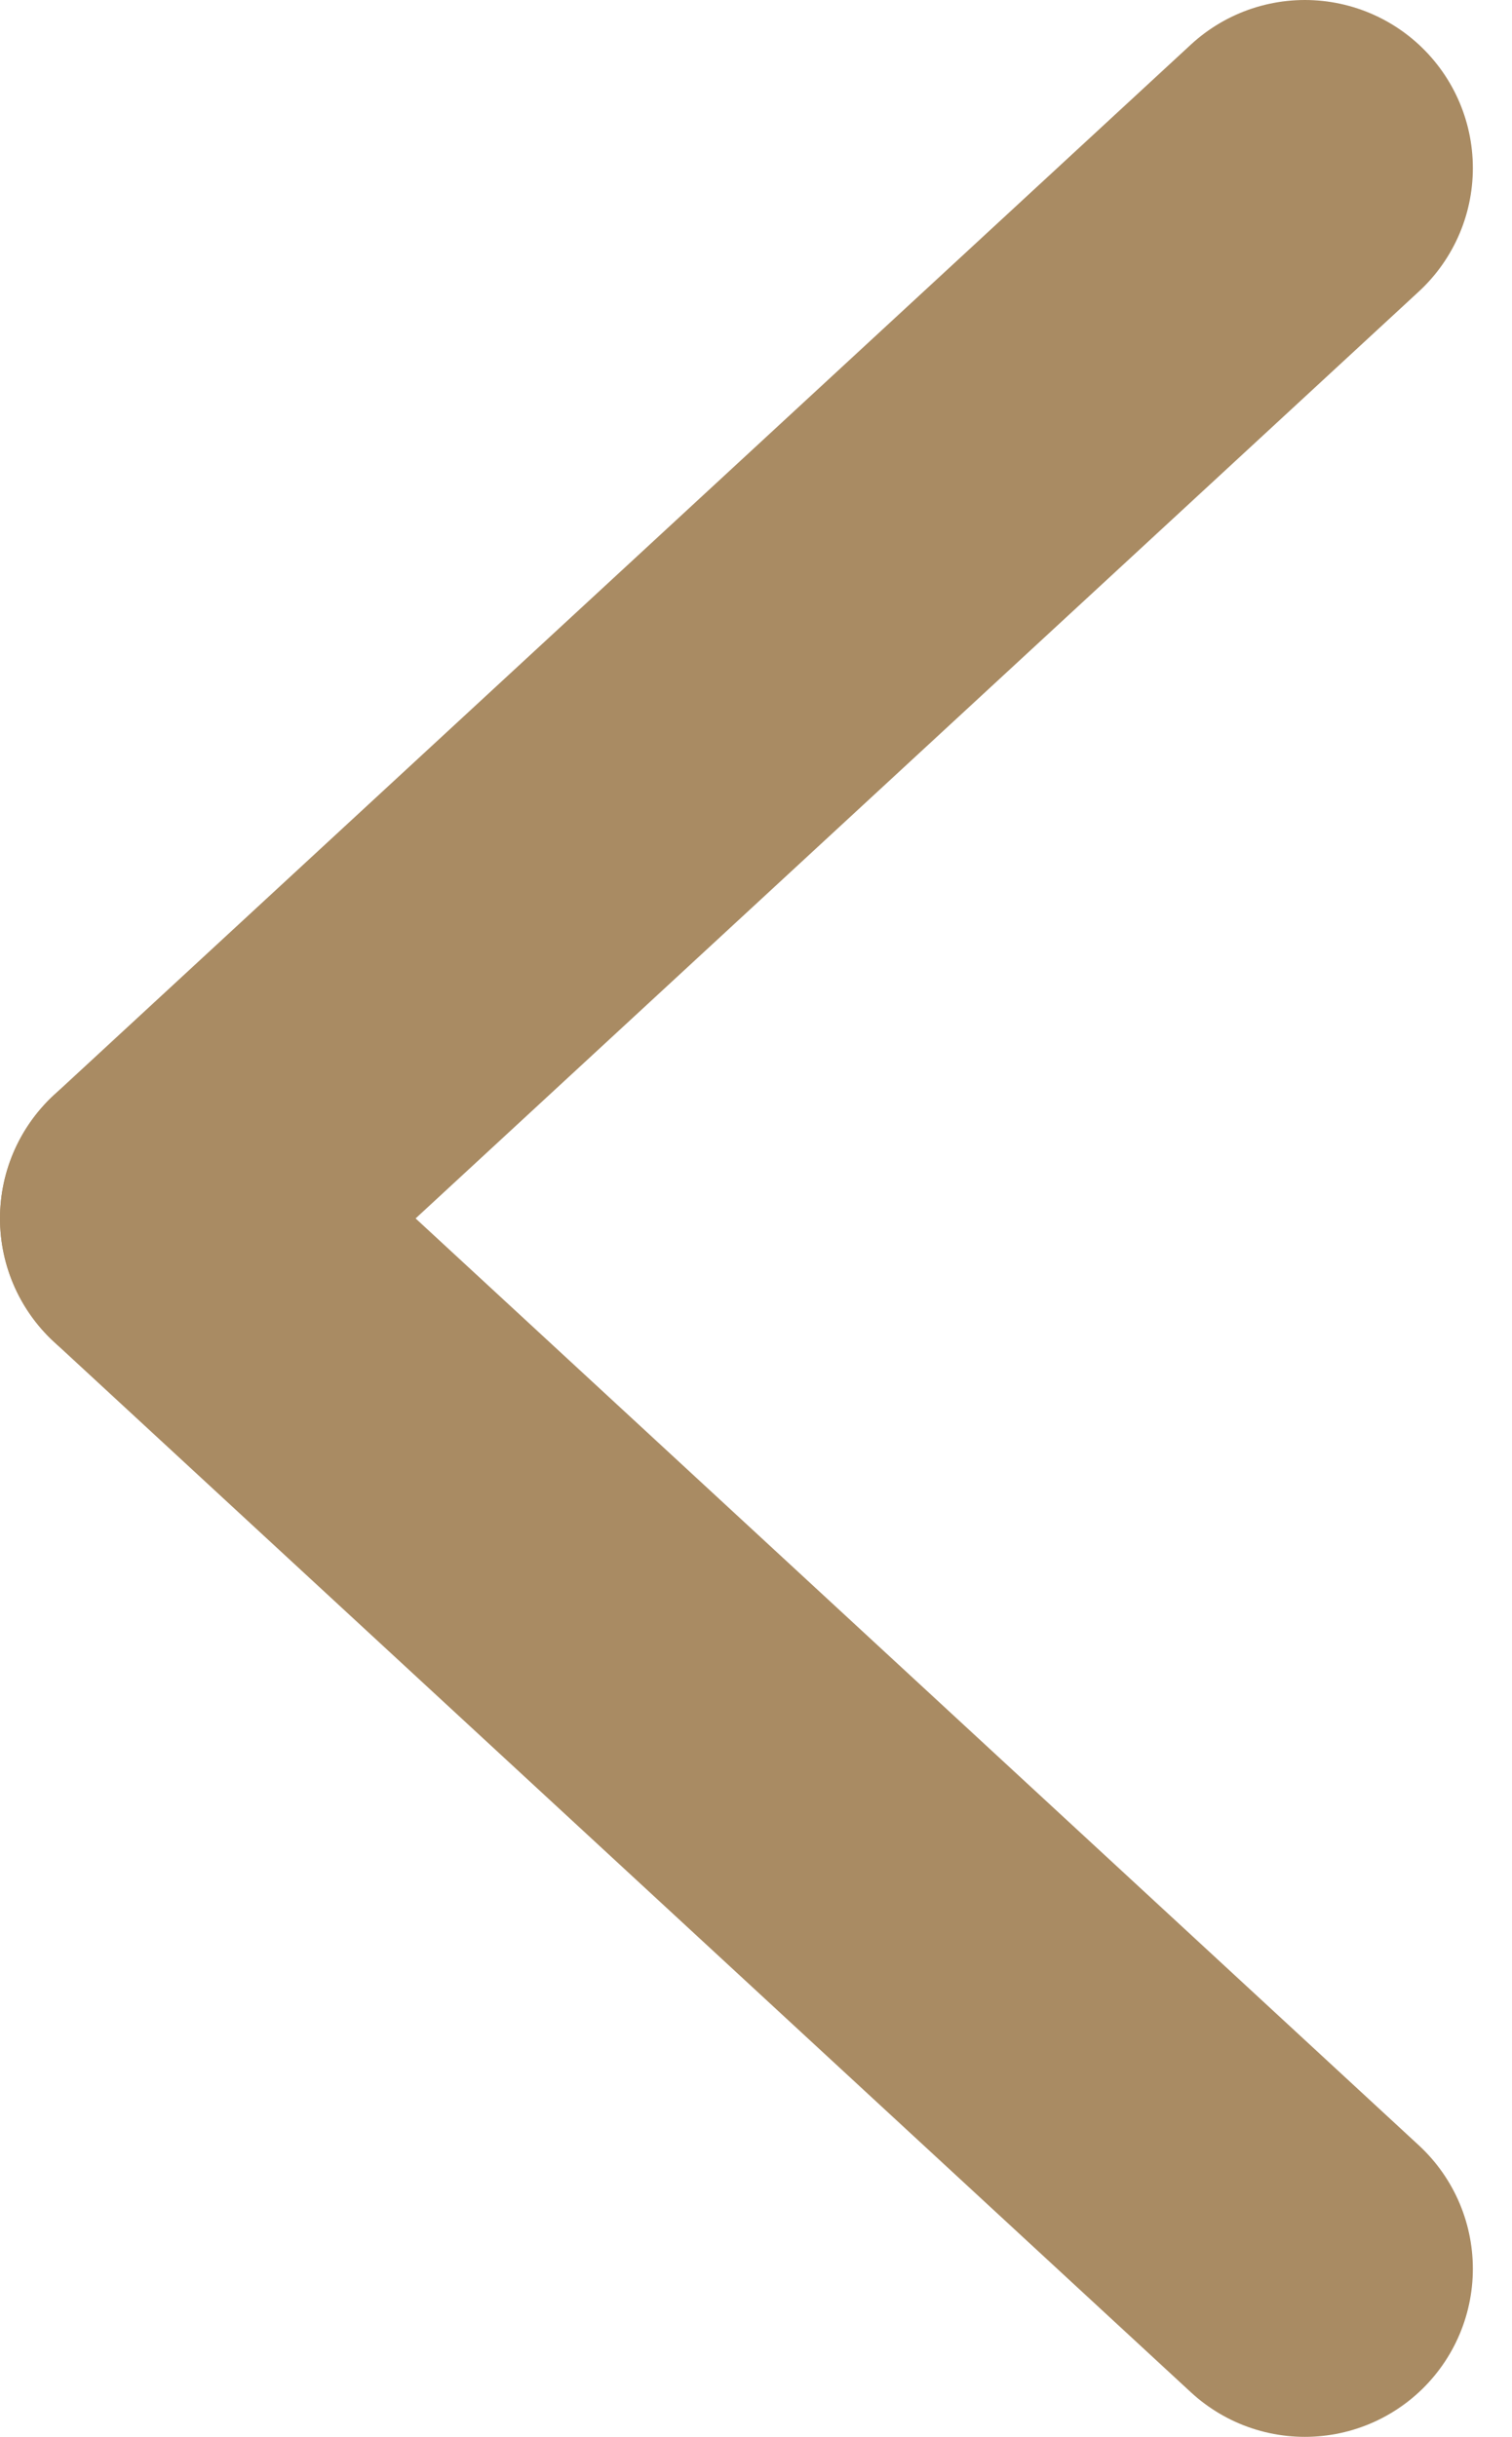
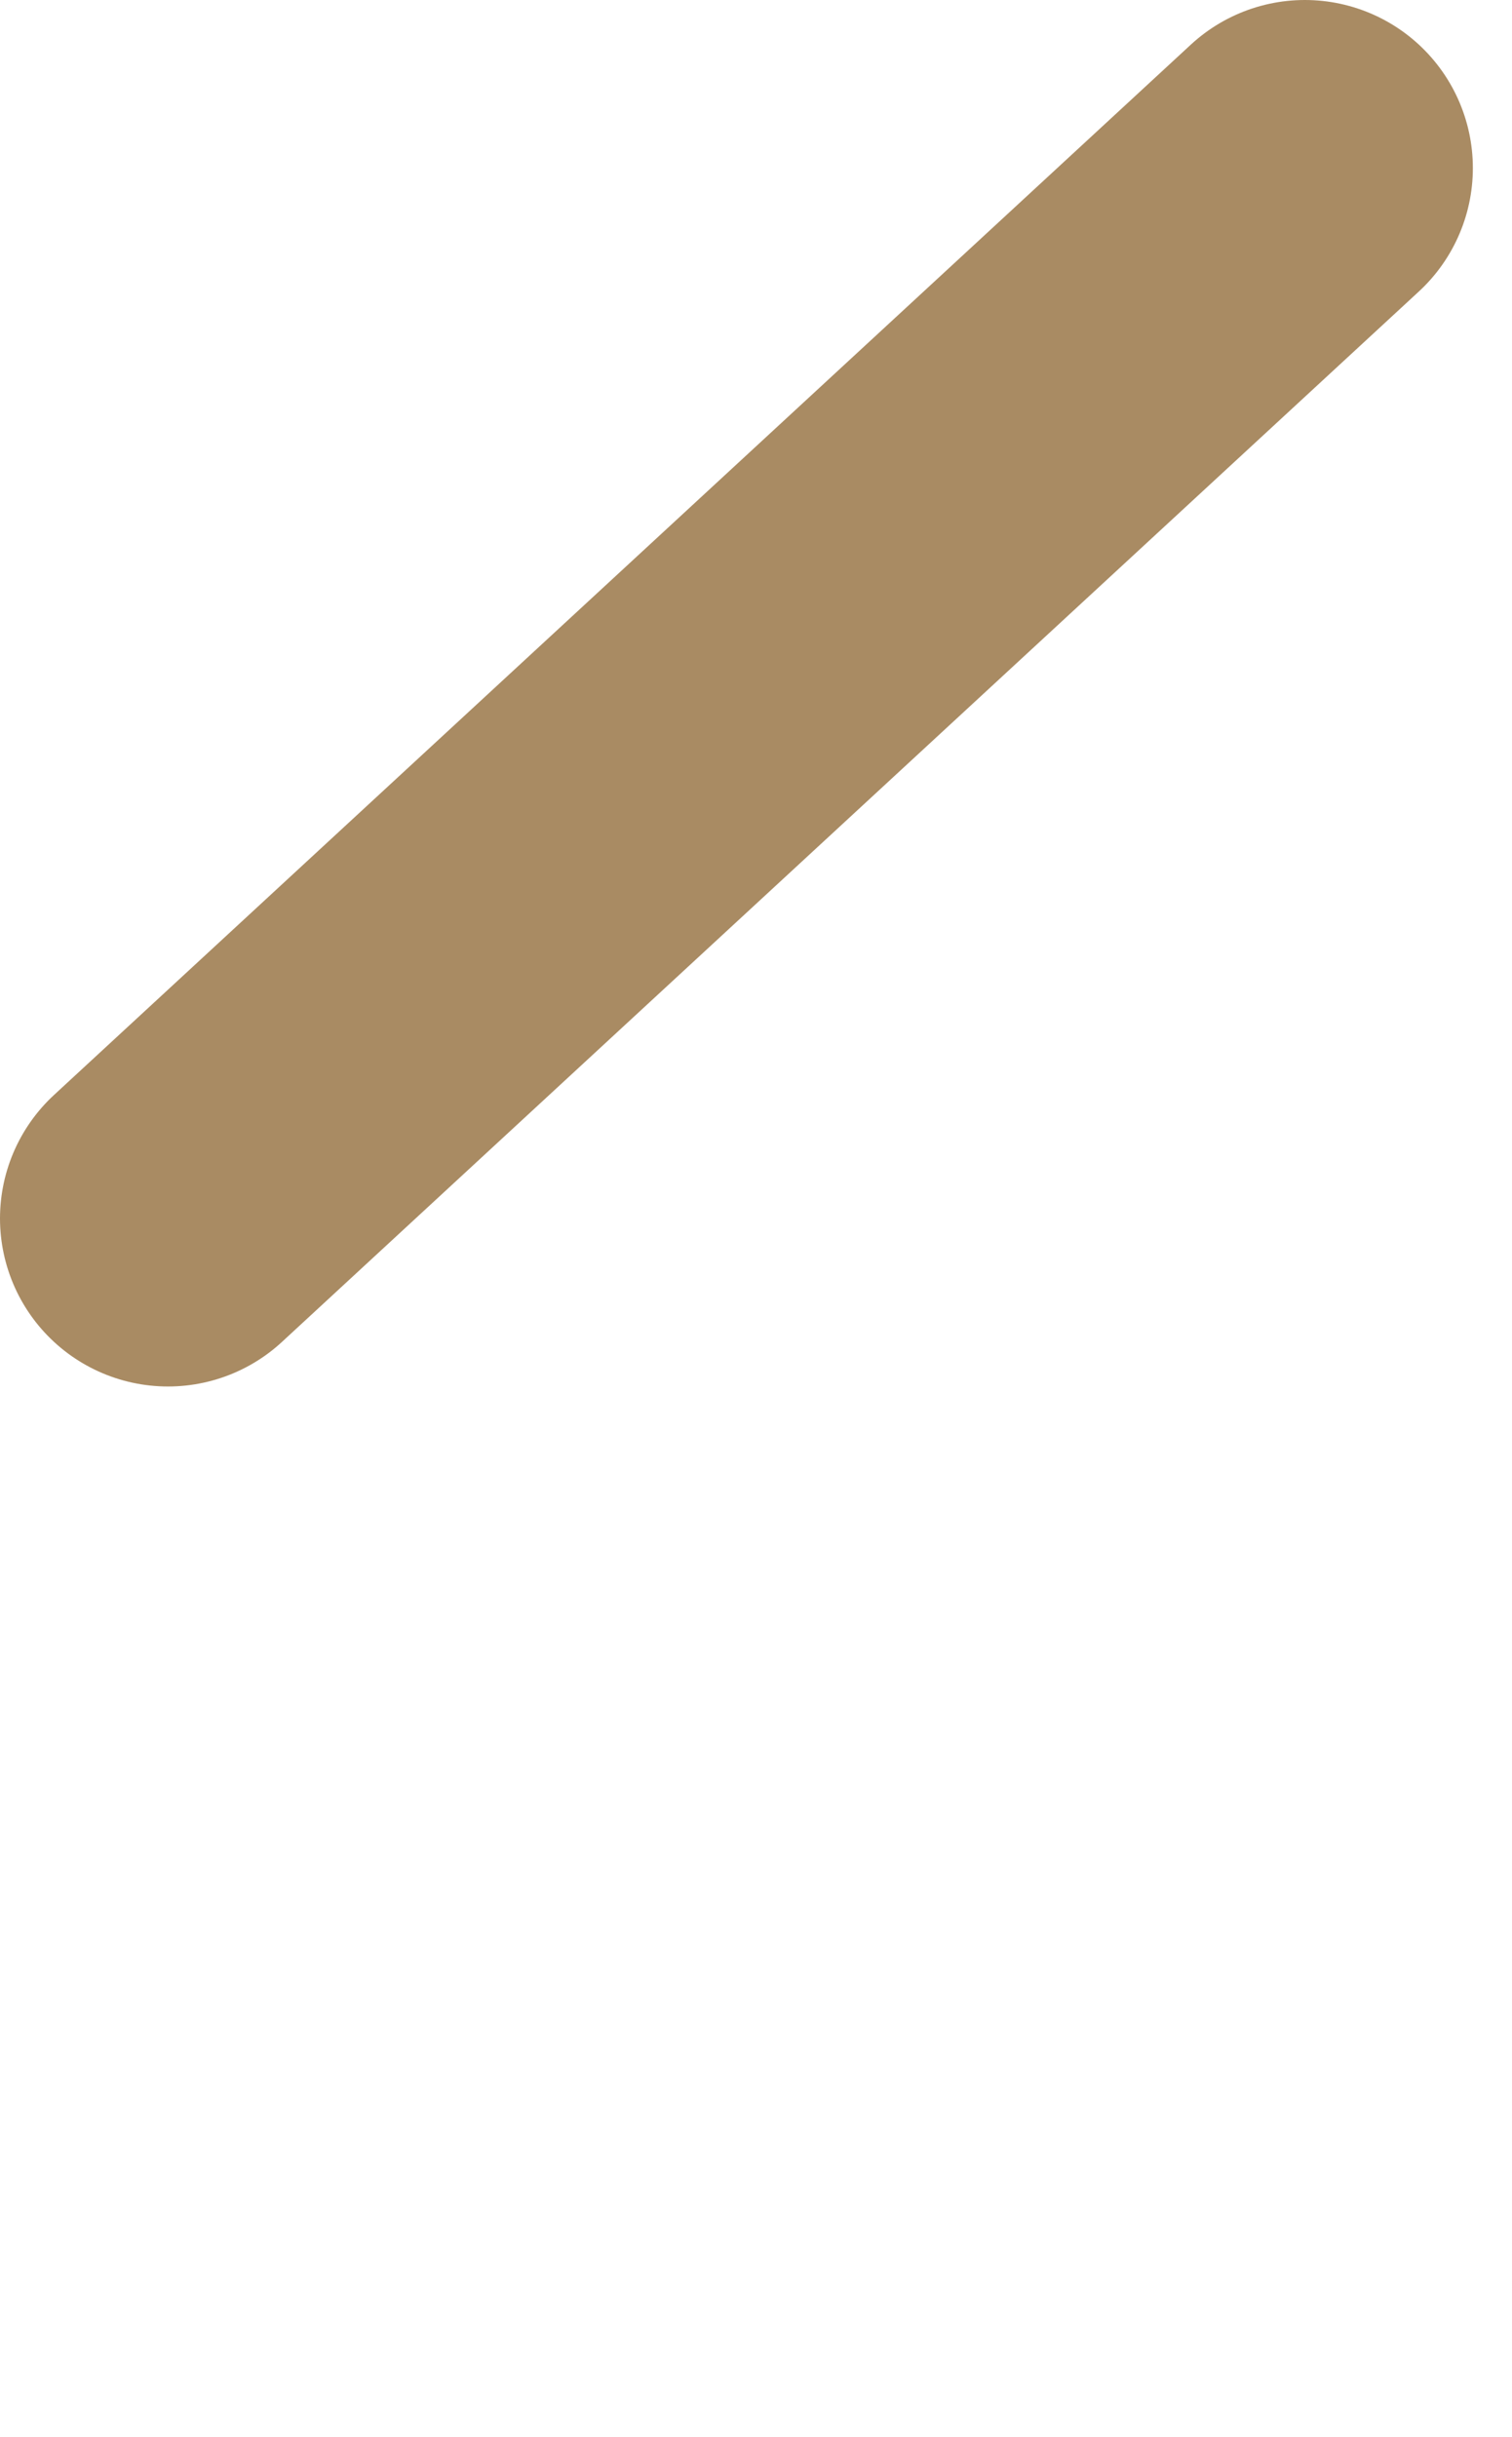
<svg xmlns="http://www.w3.org/2000/svg" width="18" height="29" viewBox="0 0 18 29" fill="none">
-   <path d="M2 14.5L15.534 27" stroke="#a98b63" stroke-width="4" stroke-linecap="round" stroke-linejoin="round" />
  <path d="M2 14.5L15.534 2" stroke="#a98b63" stroke-width="4" stroke-linecap="round" stroke-linejoin="round" />
</svg>